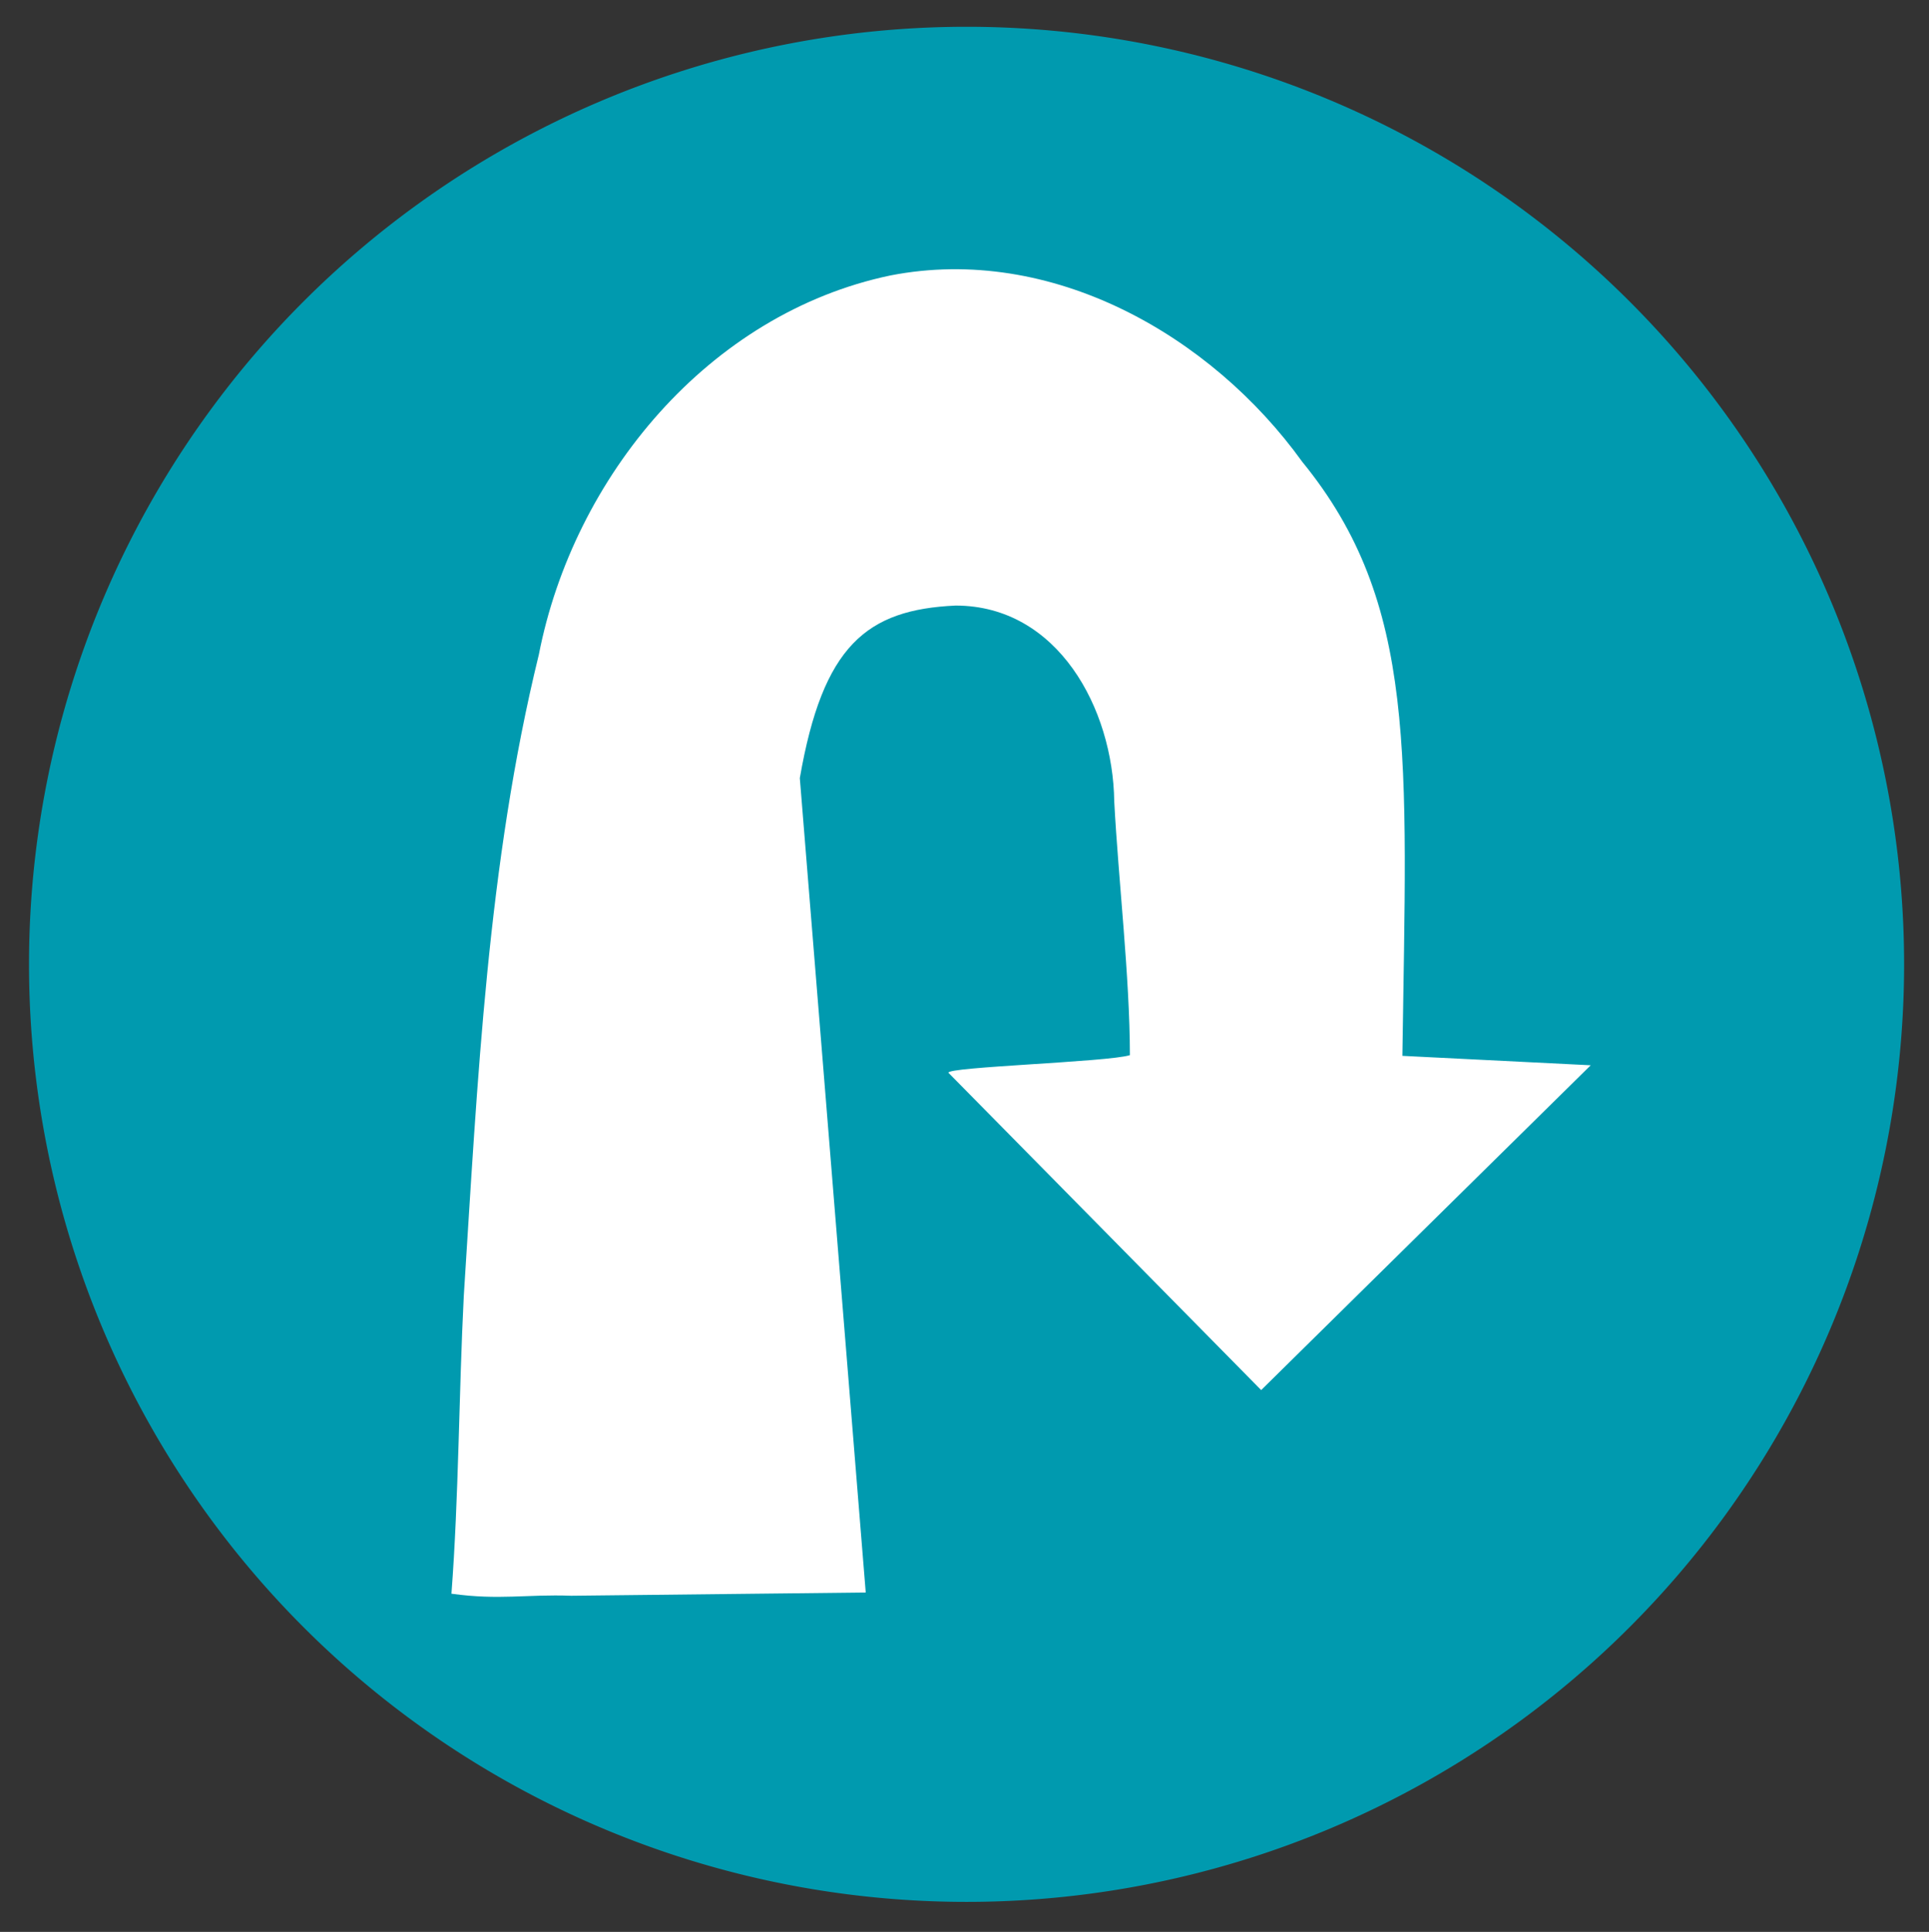
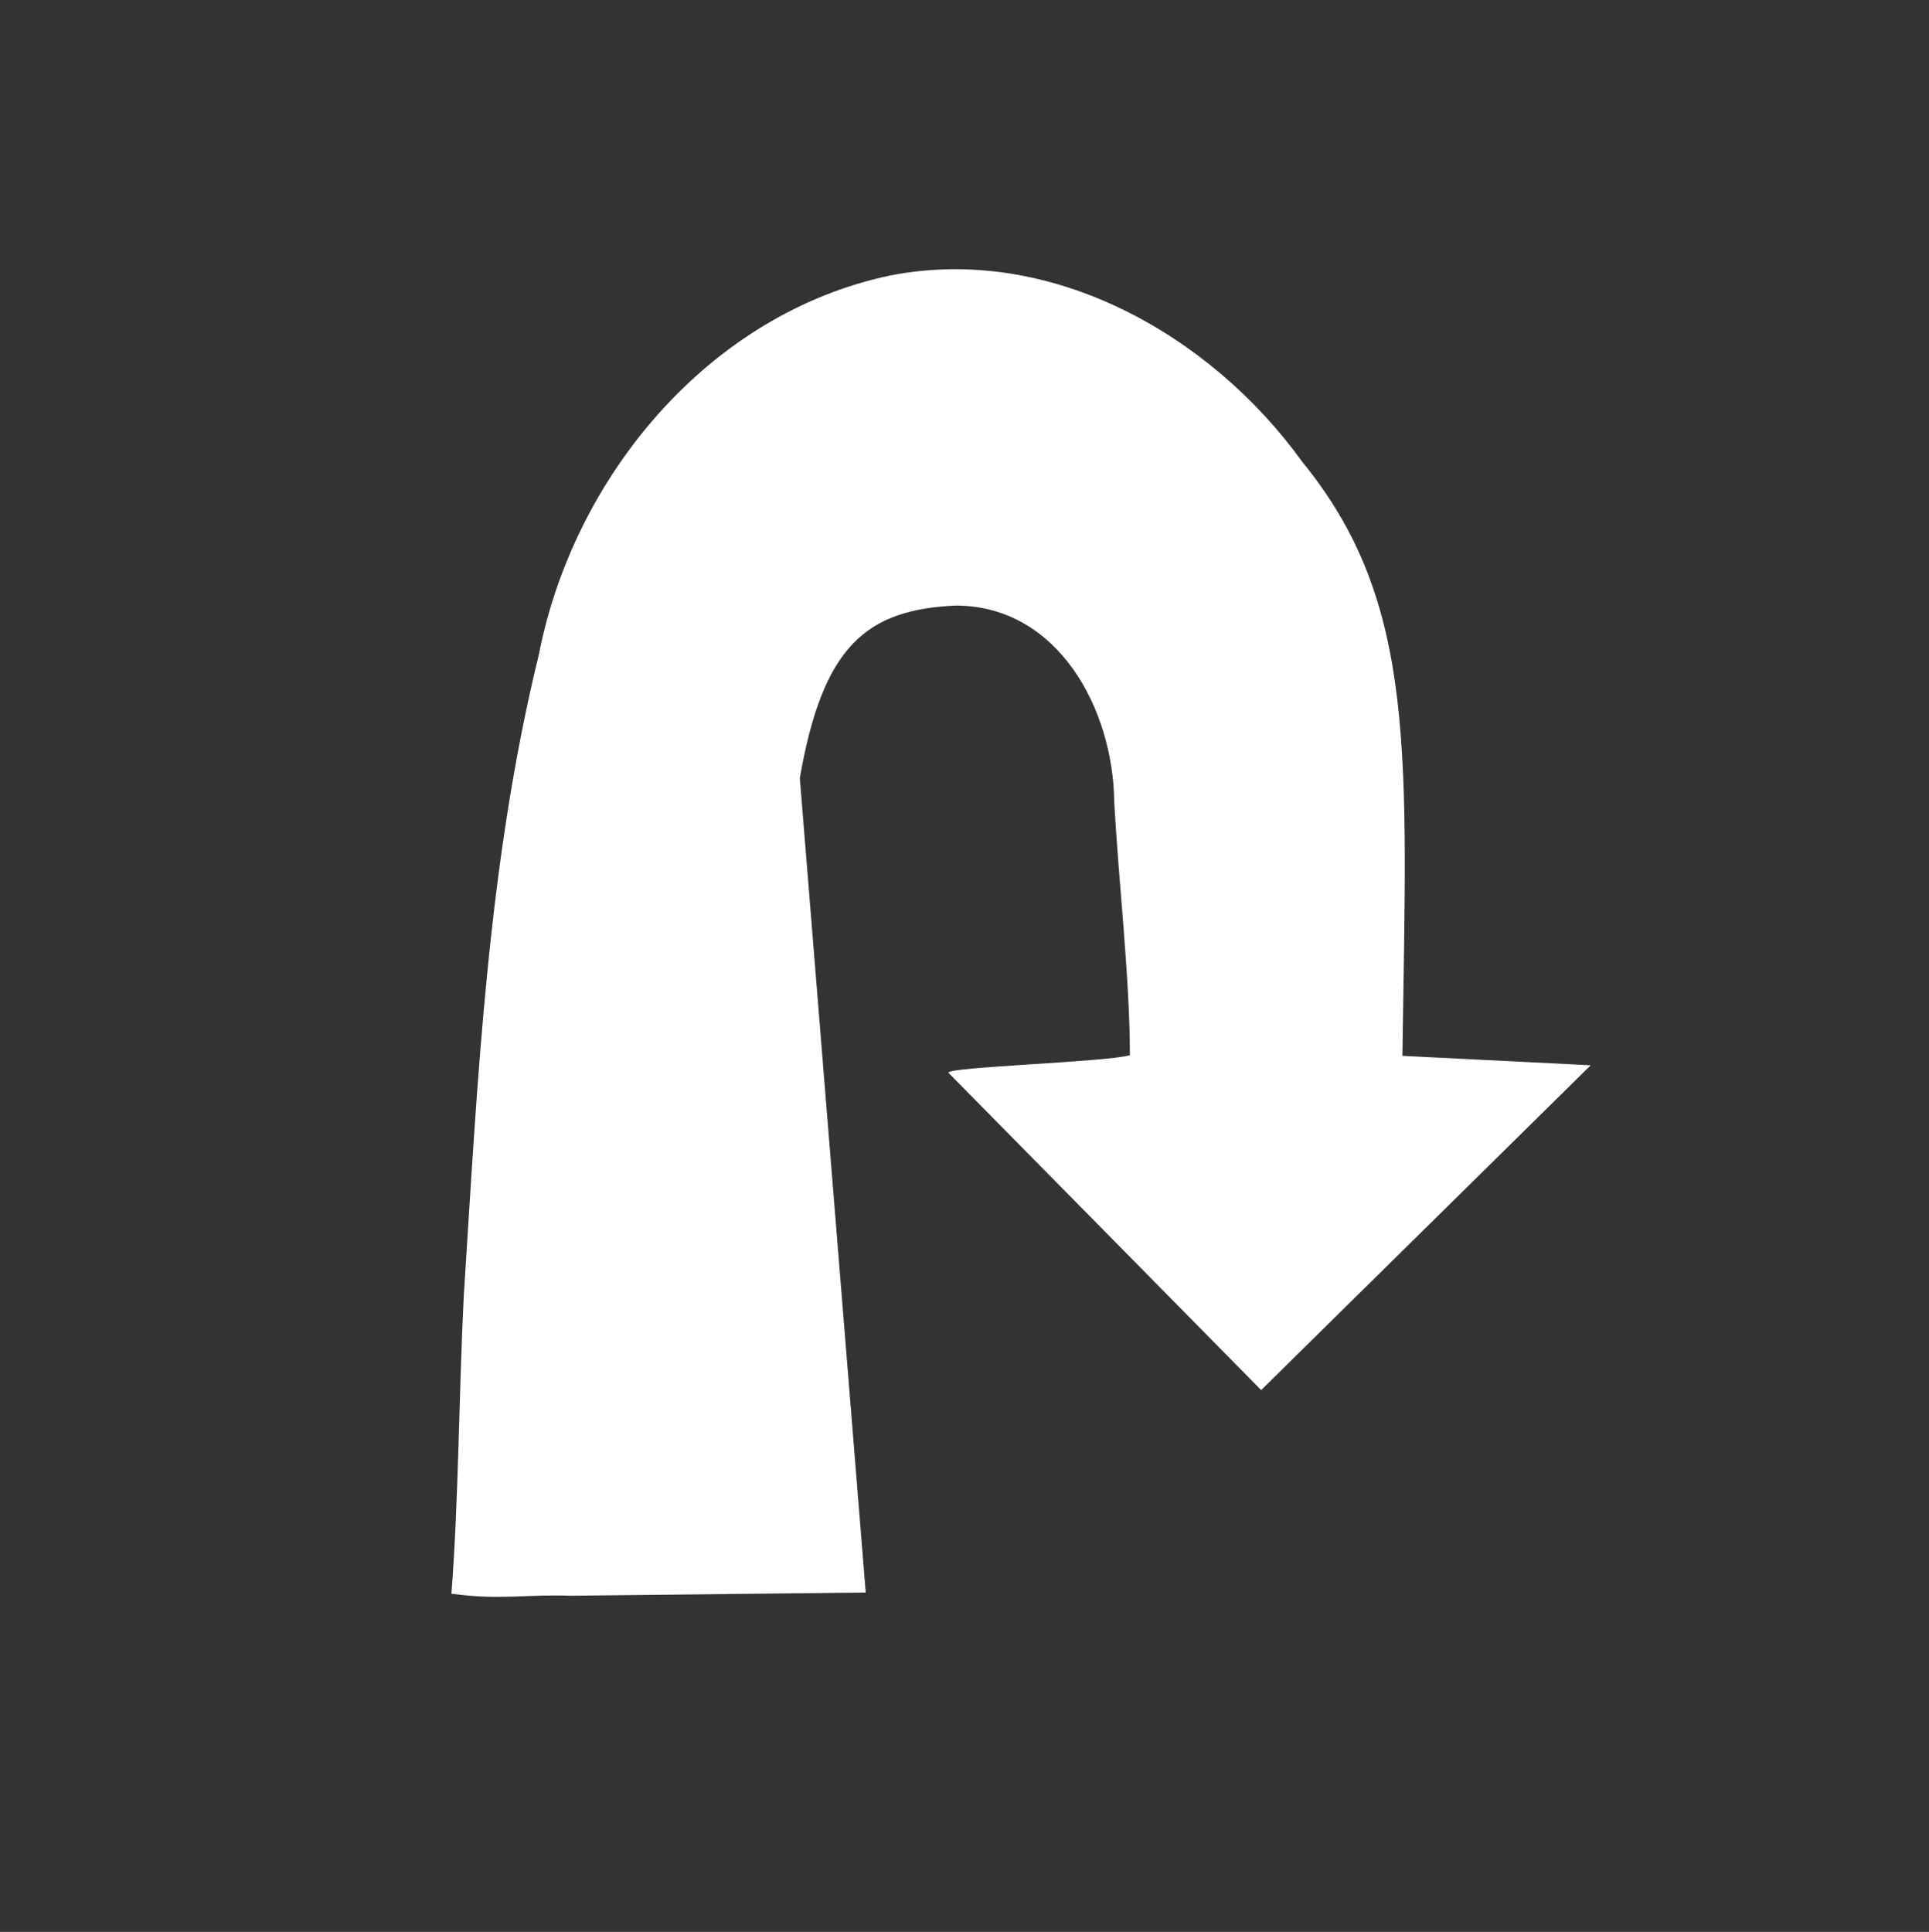
<svg xmlns="http://www.w3.org/2000/svg" xmlns:ns1="http://www.inkscape.org/namespaces/inkscape" xmlns:ns2="http://sodipodi.sourceforge.net/DTD/sodipodi-0.dtd" id="svg2876" version="1.1" ns1:version="0.47 r22583" width="648" height="649" ns2:docname="Right_U-Turn_il.svg">
  <rect width="100%" height="100%" fill="#333333" stroke="none" />
  <defs id="defs2880">
    <ns1:perspective ns2:type="inkscape:persp3d" ns1:vp_x="0 : 0.5 : 1" ns1:vp_y="0 : 1000 : 0" ns1:vp_z="1 : 0.5 : 1" ns1:persp3d-origin="0.5 : 0.33333333 : 1" id="perspective2884" />
  </defs>
  <ns2:namedview pagecolor="#ffffff" bordercolor="#666666" borderopacity="1" objecttolerance="10" gridtolerance="10" guidetolerance="10" ns1:pageopacity="0" ns1:pageshadow="2" ns1:window-width="1666" ns1:window-height="985" id="namedview2878" showgrid="false" ns1:zoom="0.68" ns1:cx="175.75592" ns1:cy="324.5" ns1:window-x="0" ns1:window-y="0" ns1:window-maximized="0" ns1:current-layer="svg2876" />
-   <path ns2:type="arc" style="fill:#009aaf;fill-opacity:1;stroke:#000000;stroke-width:0;stroke-miterlimit:4;stroke-opacity:1;stroke-dasharray:none" id="path2890" ns2:cx="317.625" ns2:cy="325.875" ns2:rx="309.375" ns2:ry="287.375" d="m 627,325.875 a 309.375,287.375 0 1 1 -618.75,0 309.375,287.375 0 1 1 618.75,0 z" transform="matrix(1.018,0,0,1.096,1.35,-33.201)" />
  <path style="fill:#ffffff;fill-opacity:1;fill-rule:nonzero;stroke:#000000;stroke-width:0;stroke-linecap:butt;stroke-linejoin:miter;stroke-miterlimit:4;stroke-opacity:1;stroke-dasharray:none" d="m 290.822,534.984 c -7.38,-91.195 -14.76,-182.389 -22.14,-273.584 7.723,-44.534 22.413,-56.603 52.35,-57.967 34.319,0.026 52.866,34.62 53.268,65.813 1.431,26.901 5.219,58.712 5.26,85.224 -7.216,2.305 -61.797,3.952 -60.944,5.925 35.015,35.53 70.029,71.059 105.044,106.589 36.9,-36.372 73.799,-72.745 110.699,-109.117 -21.085,-1.054 -42.171,-2.109 -63.256,-3.163 C 472.507,253.91 476.329,202.769 437.47,155.155 406.837,112.588 353.125,81.985 299.11,92.538 238.112,105.292 192.64,160.188 181.001,219.948 c -17.258,70.43 -20.569,143.303 -25.2,215.385 -1.655,32.553 -1.684,67.693 -4.148,100.056 16.157,2.242 25.088,0.133 40.257,0.683 32.97,-0.362 65.941,-0.725 98.911,-1.087 z" id="path3664" ns2:nodetypes="cccccccccccccccc" />
</svg>